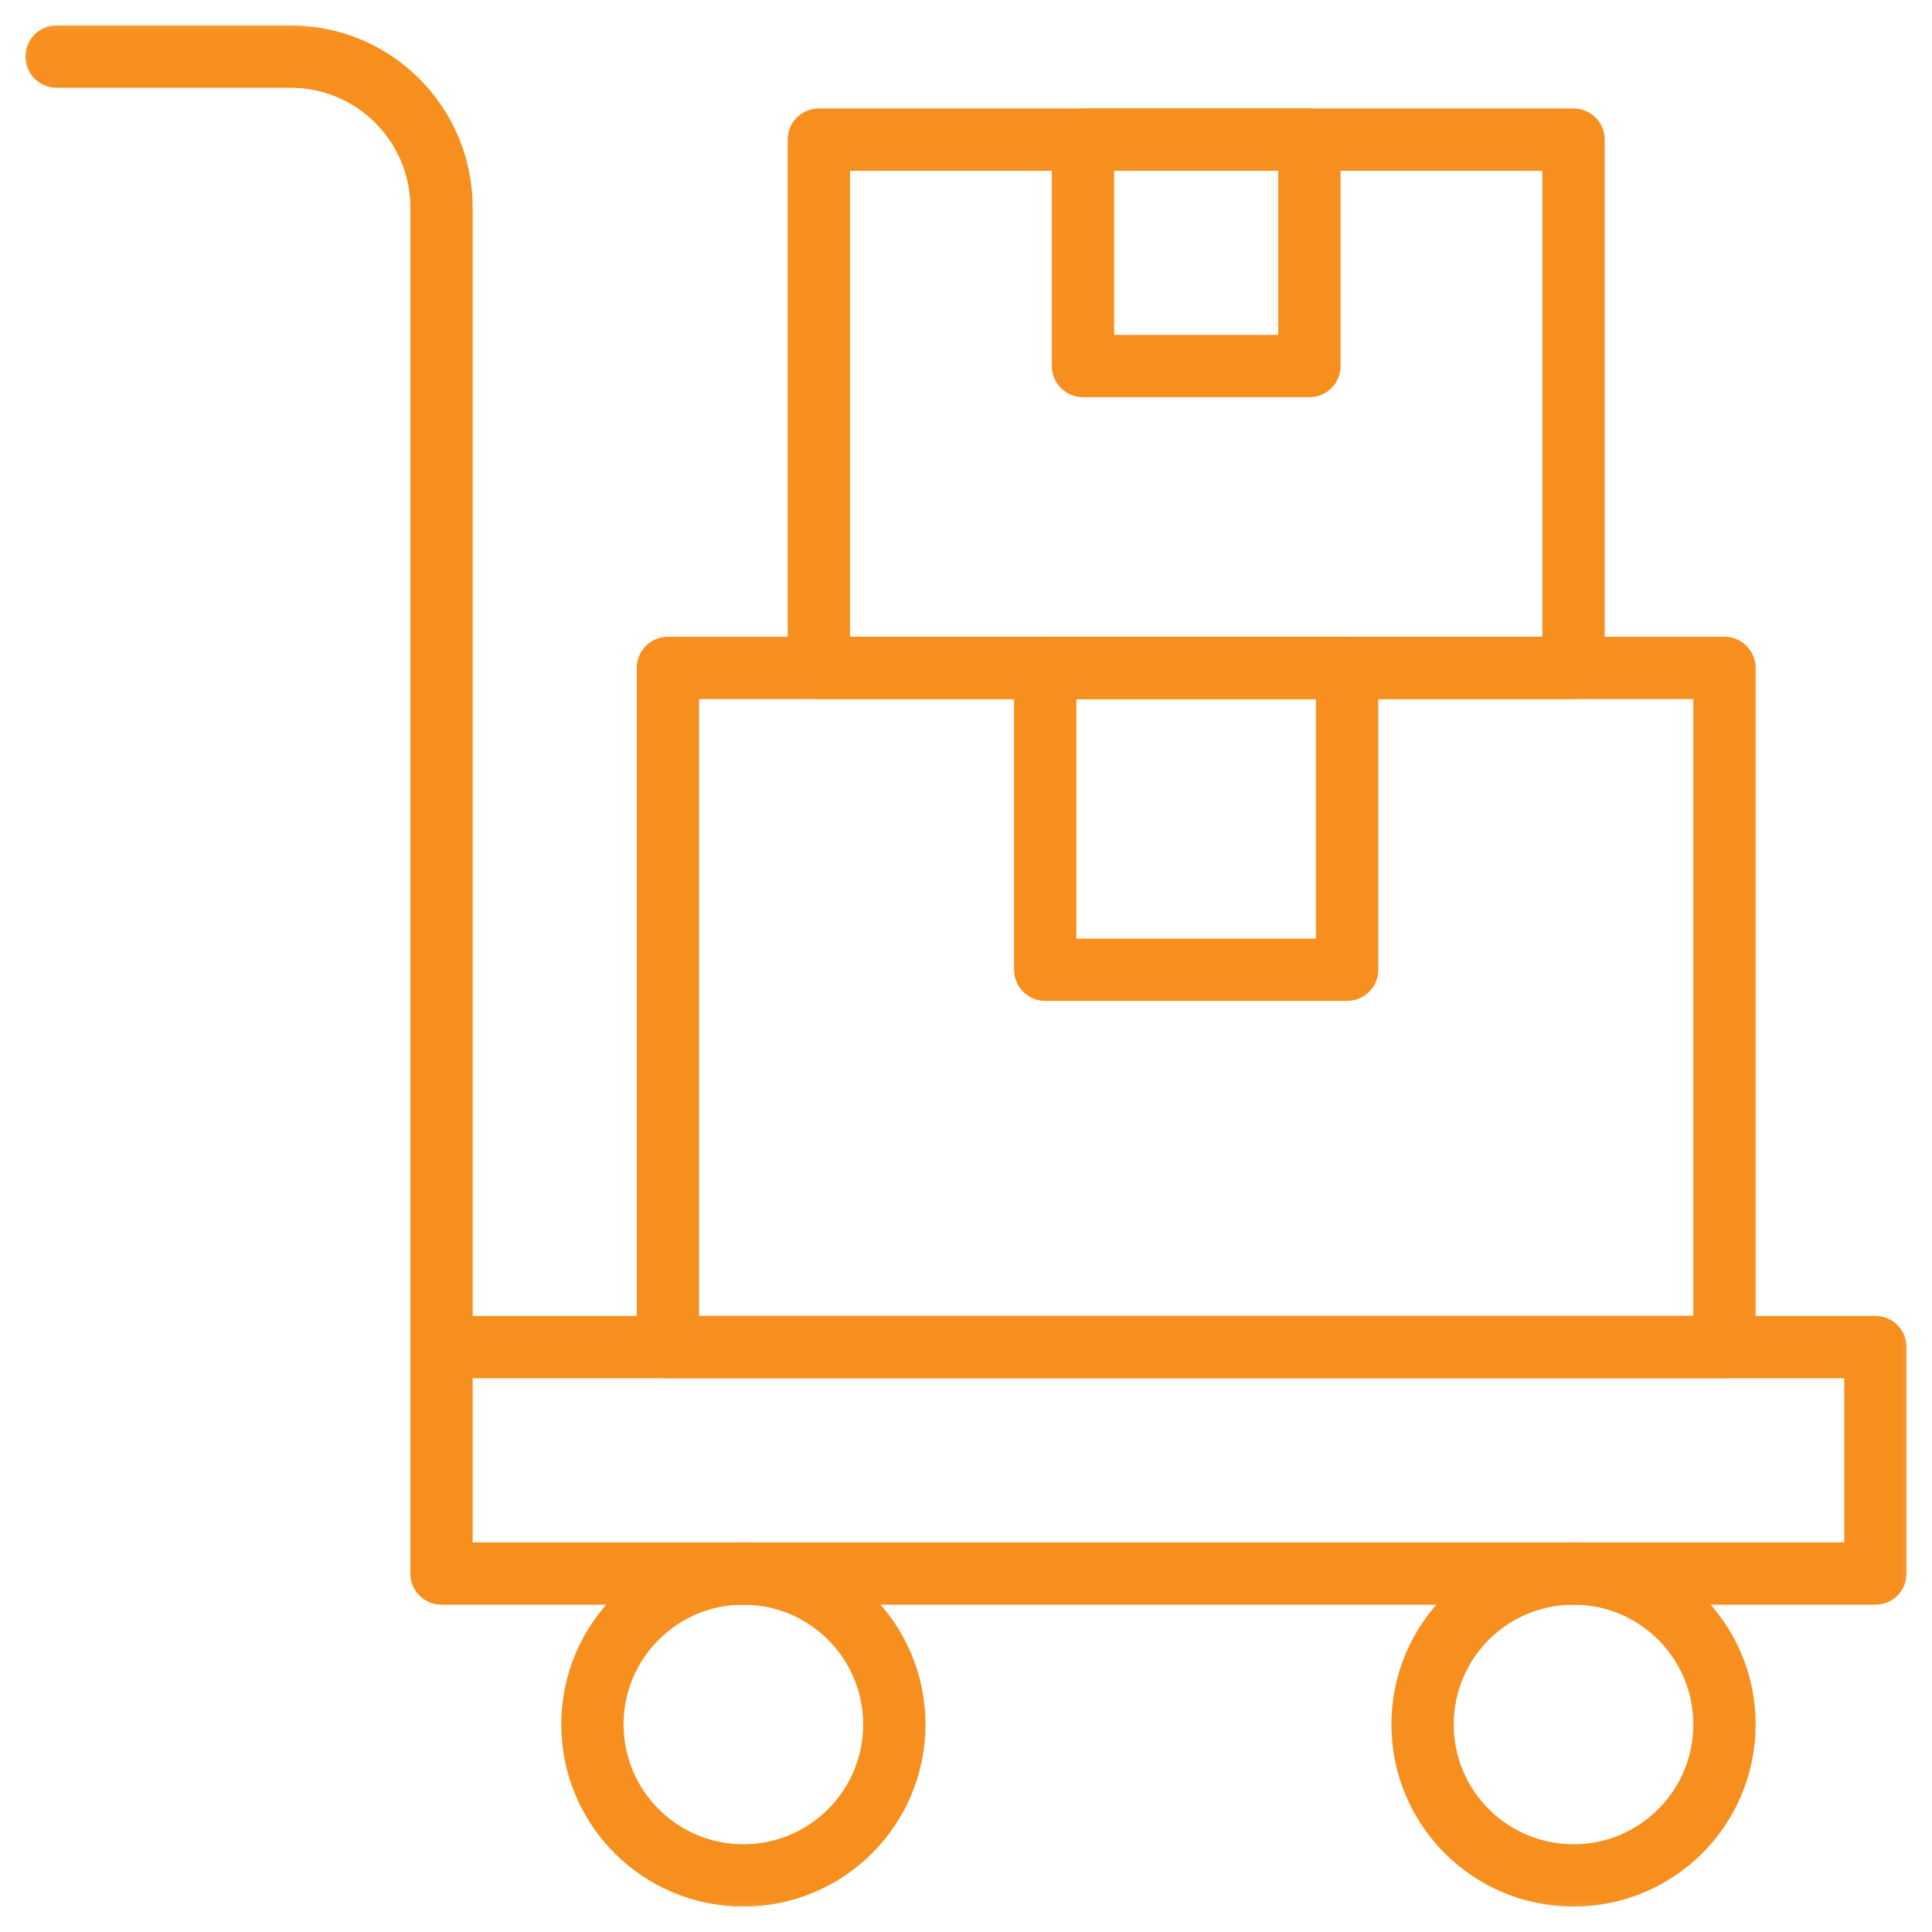
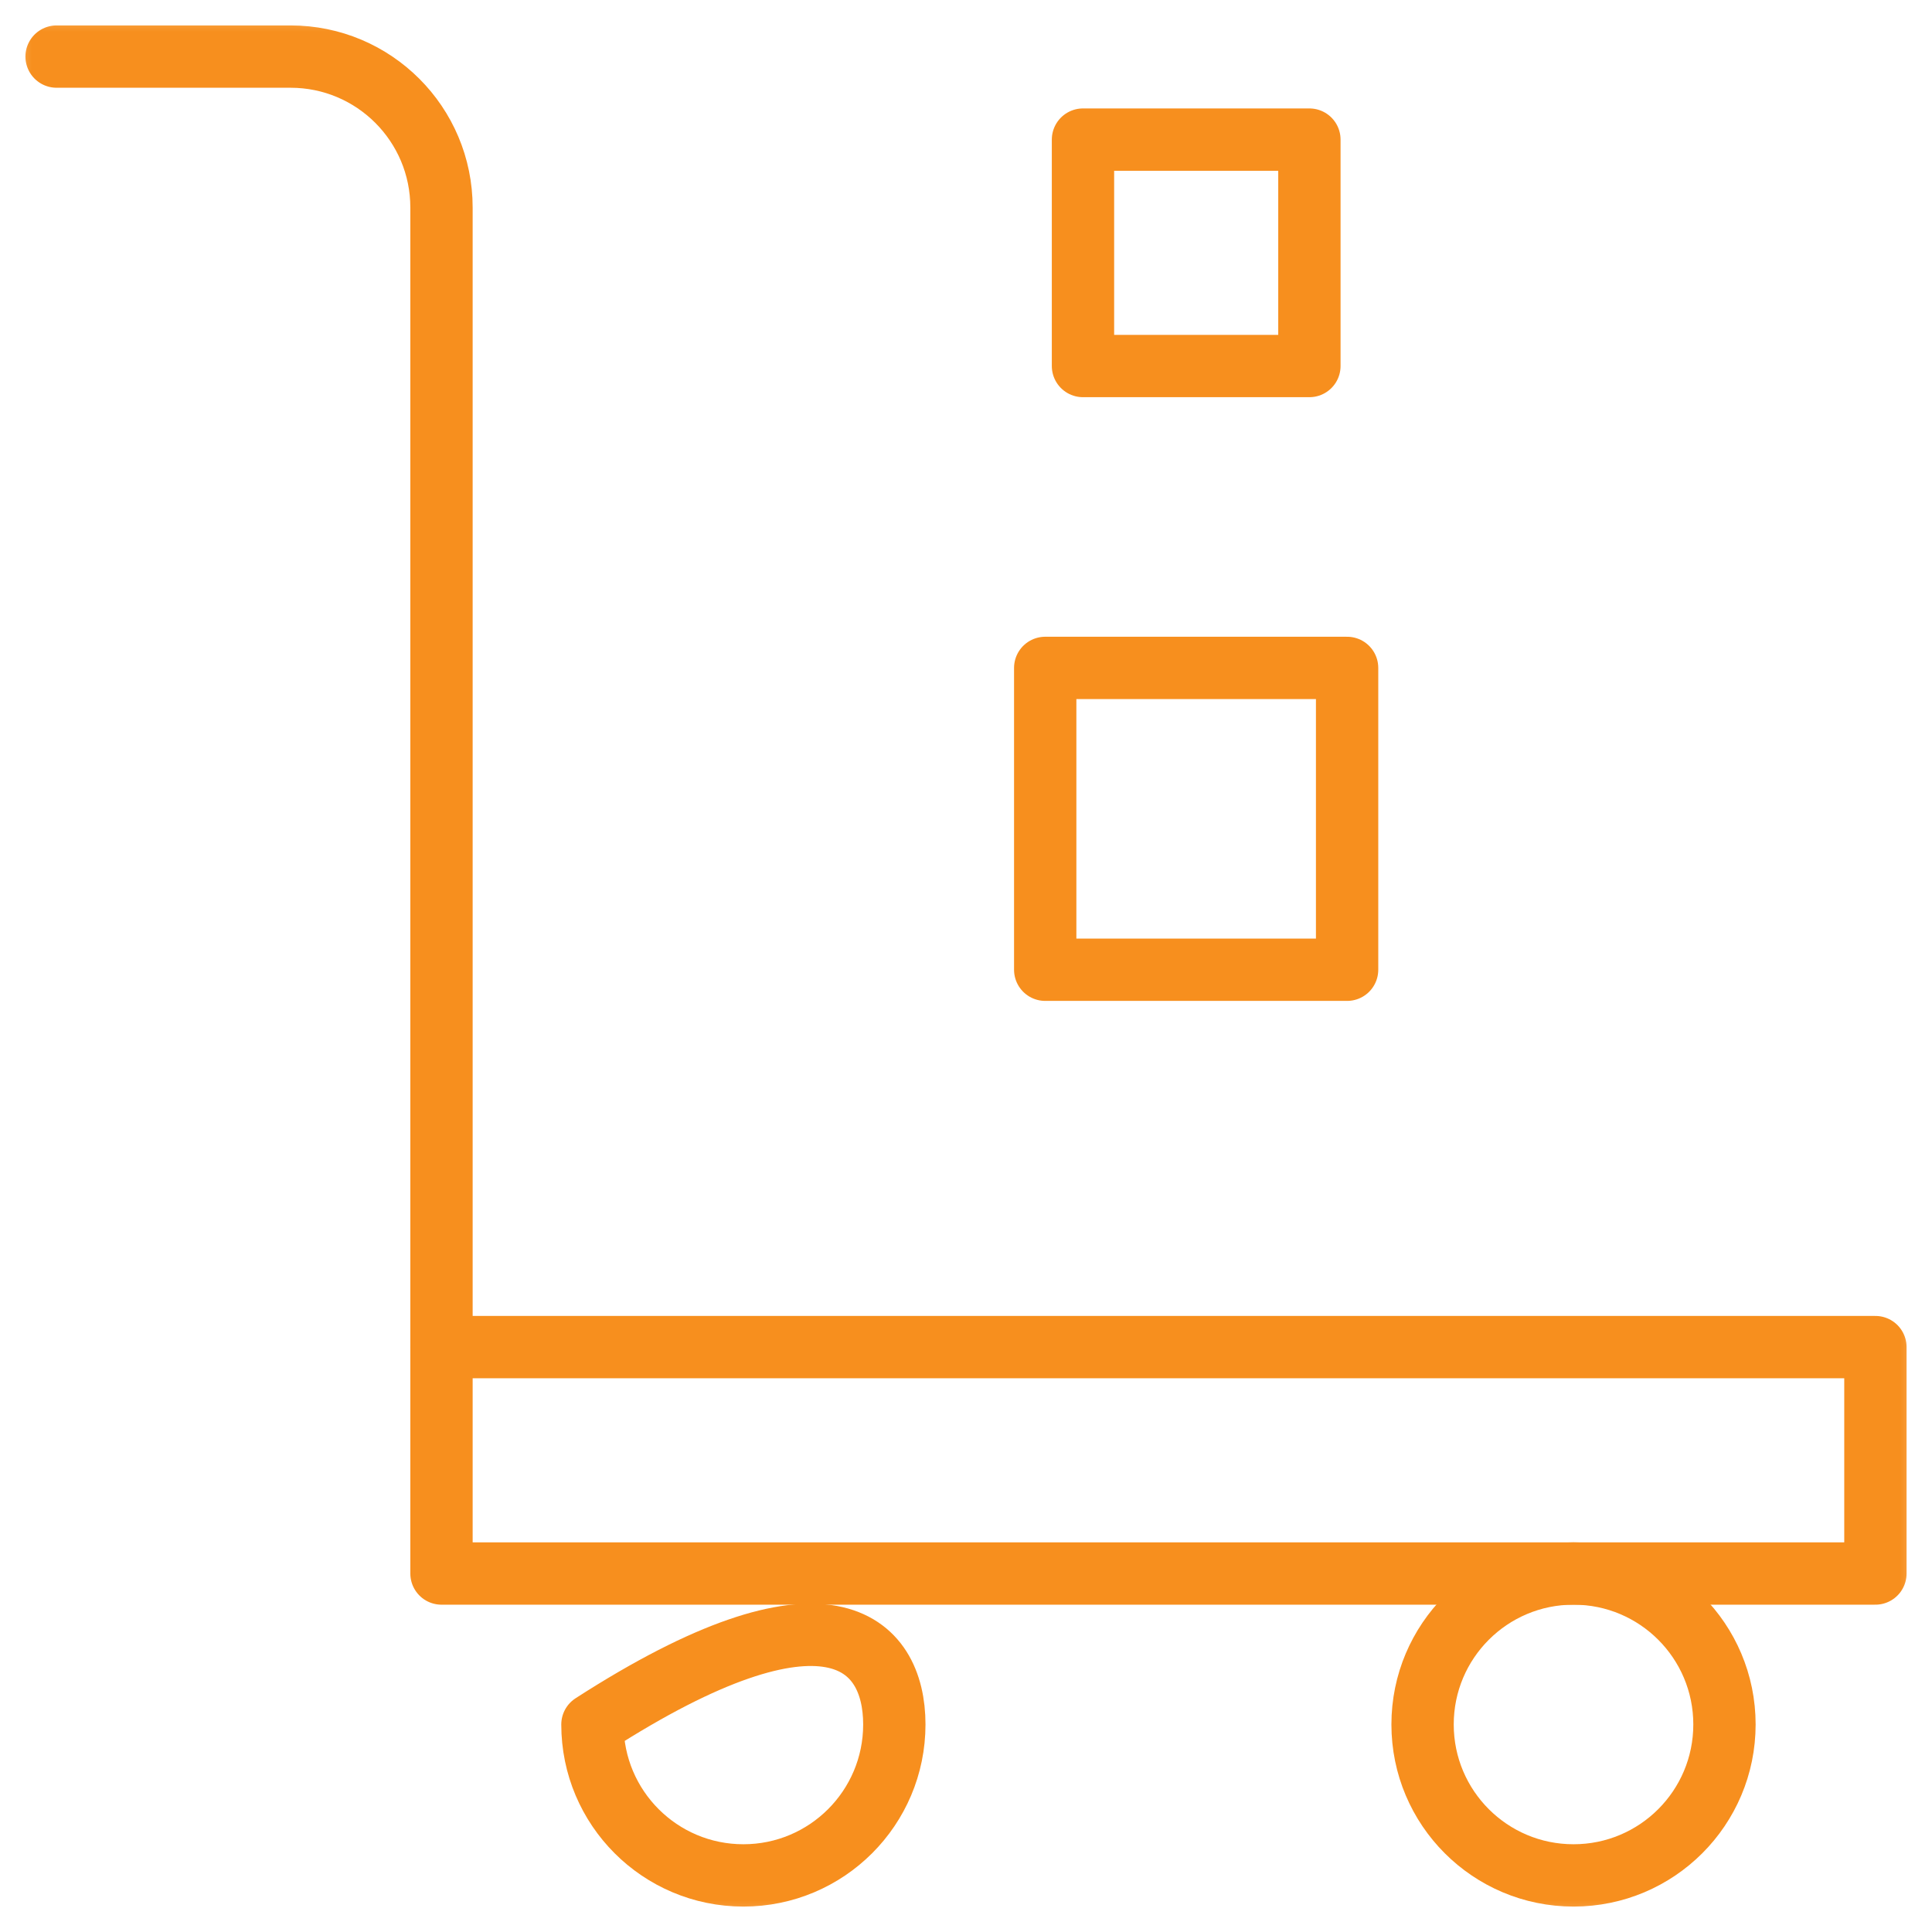
<svg xmlns="http://www.w3.org/2000/svg" width="31" height="31" viewBox="0 0 31 31" fill="none">
  <mask id="mask0_2_646" style="mask-type:luminance" maskUnits="userSpaceOnUse" x="0" y="0" width="31" height="31">
    <path d="M30.5 30.5V0.5H0.5V30.5H30.5Z" fill="white" stroke="white" />
  </mask>
  <g mask="url(#mask0_2_646)">
    <path d="M27.67 27.67C27.67 29.008 26.586 30.092 25.248 30.092C23.91 30.092 22.826 29.008 22.826 27.67C22.826 26.332 23.91 25.248 25.248 25.248C26.586 25.248 27.67 26.332 27.67 27.67Z" stroke="#F78F1E" stroke-miterlimit="10" stroke-linecap="round" stroke-linejoin="round" />
-     <path d="M14.35 27.67C14.35 29.008 13.265 30.092 11.928 30.092C10.59 30.092 9.506 29.008 9.506 27.67C9.506 26.332 10.59 25.248 11.928 25.248C13.265 25.248 14.35 26.332 14.35 27.67Z" stroke="#F78F1E" stroke-miterlimit="10" stroke-linecap="round" stroke-linejoin="round" />
+     <path d="M14.35 27.67C14.35 29.008 13.265 30.092 11.928 30.092C10.59 30.092 9.506 29.008 9.506 27.67C13.265 25.248 14.35 26.332 14.35 27.67Z" stroke="#F78F1E" stroke-miterlimit="10" stroke-linecap="round" stroke-linejoin="round" />
    <path d="M30.092 21.615H7.084V25.248H30.092V21.615Z" stroke="#F78F1E" stroke-miterlimit="10" stroke-linecap="round" stroke-linejoin="round" />
    <path d="M0.908 0.908H4.662C6 0.908 7.084 1.992 7.084 3.33V21.615" stroke="#F78F1E" stroke-miterlimit="10" stroke-linecap="round" stroke-linejoin="round" />
-     <path d="M27.67 10.717H10.717V21.615H27.67V10.717Z" stroke="#F78F1E" stroke-miterlimit="10" stroke-linecap="round" stroke-linejoin="round" />
-     <path d="M25.248 2.24H13.139V10.717H25.248V2.24Z" stroke="#F78F1E" stroke-miterlimit="10" stroke-linecap="round" stroke-linejoin="round" />
    <path d="M21.01 2.24H17.377V5.873H21.01V2.24Z" stroke="#F78F1E" stroke-miterlimit="10" stroke-linecap="round" stroke-linejoin="round" />
    <path d="M21.615 10.717H16.771V15.56H21.615V10.717Z" stroke="#F78F1E" stroke-miterlimit="10" stroke-linecap="round" stroke-linejoin="round" />
  </g>
</svg>